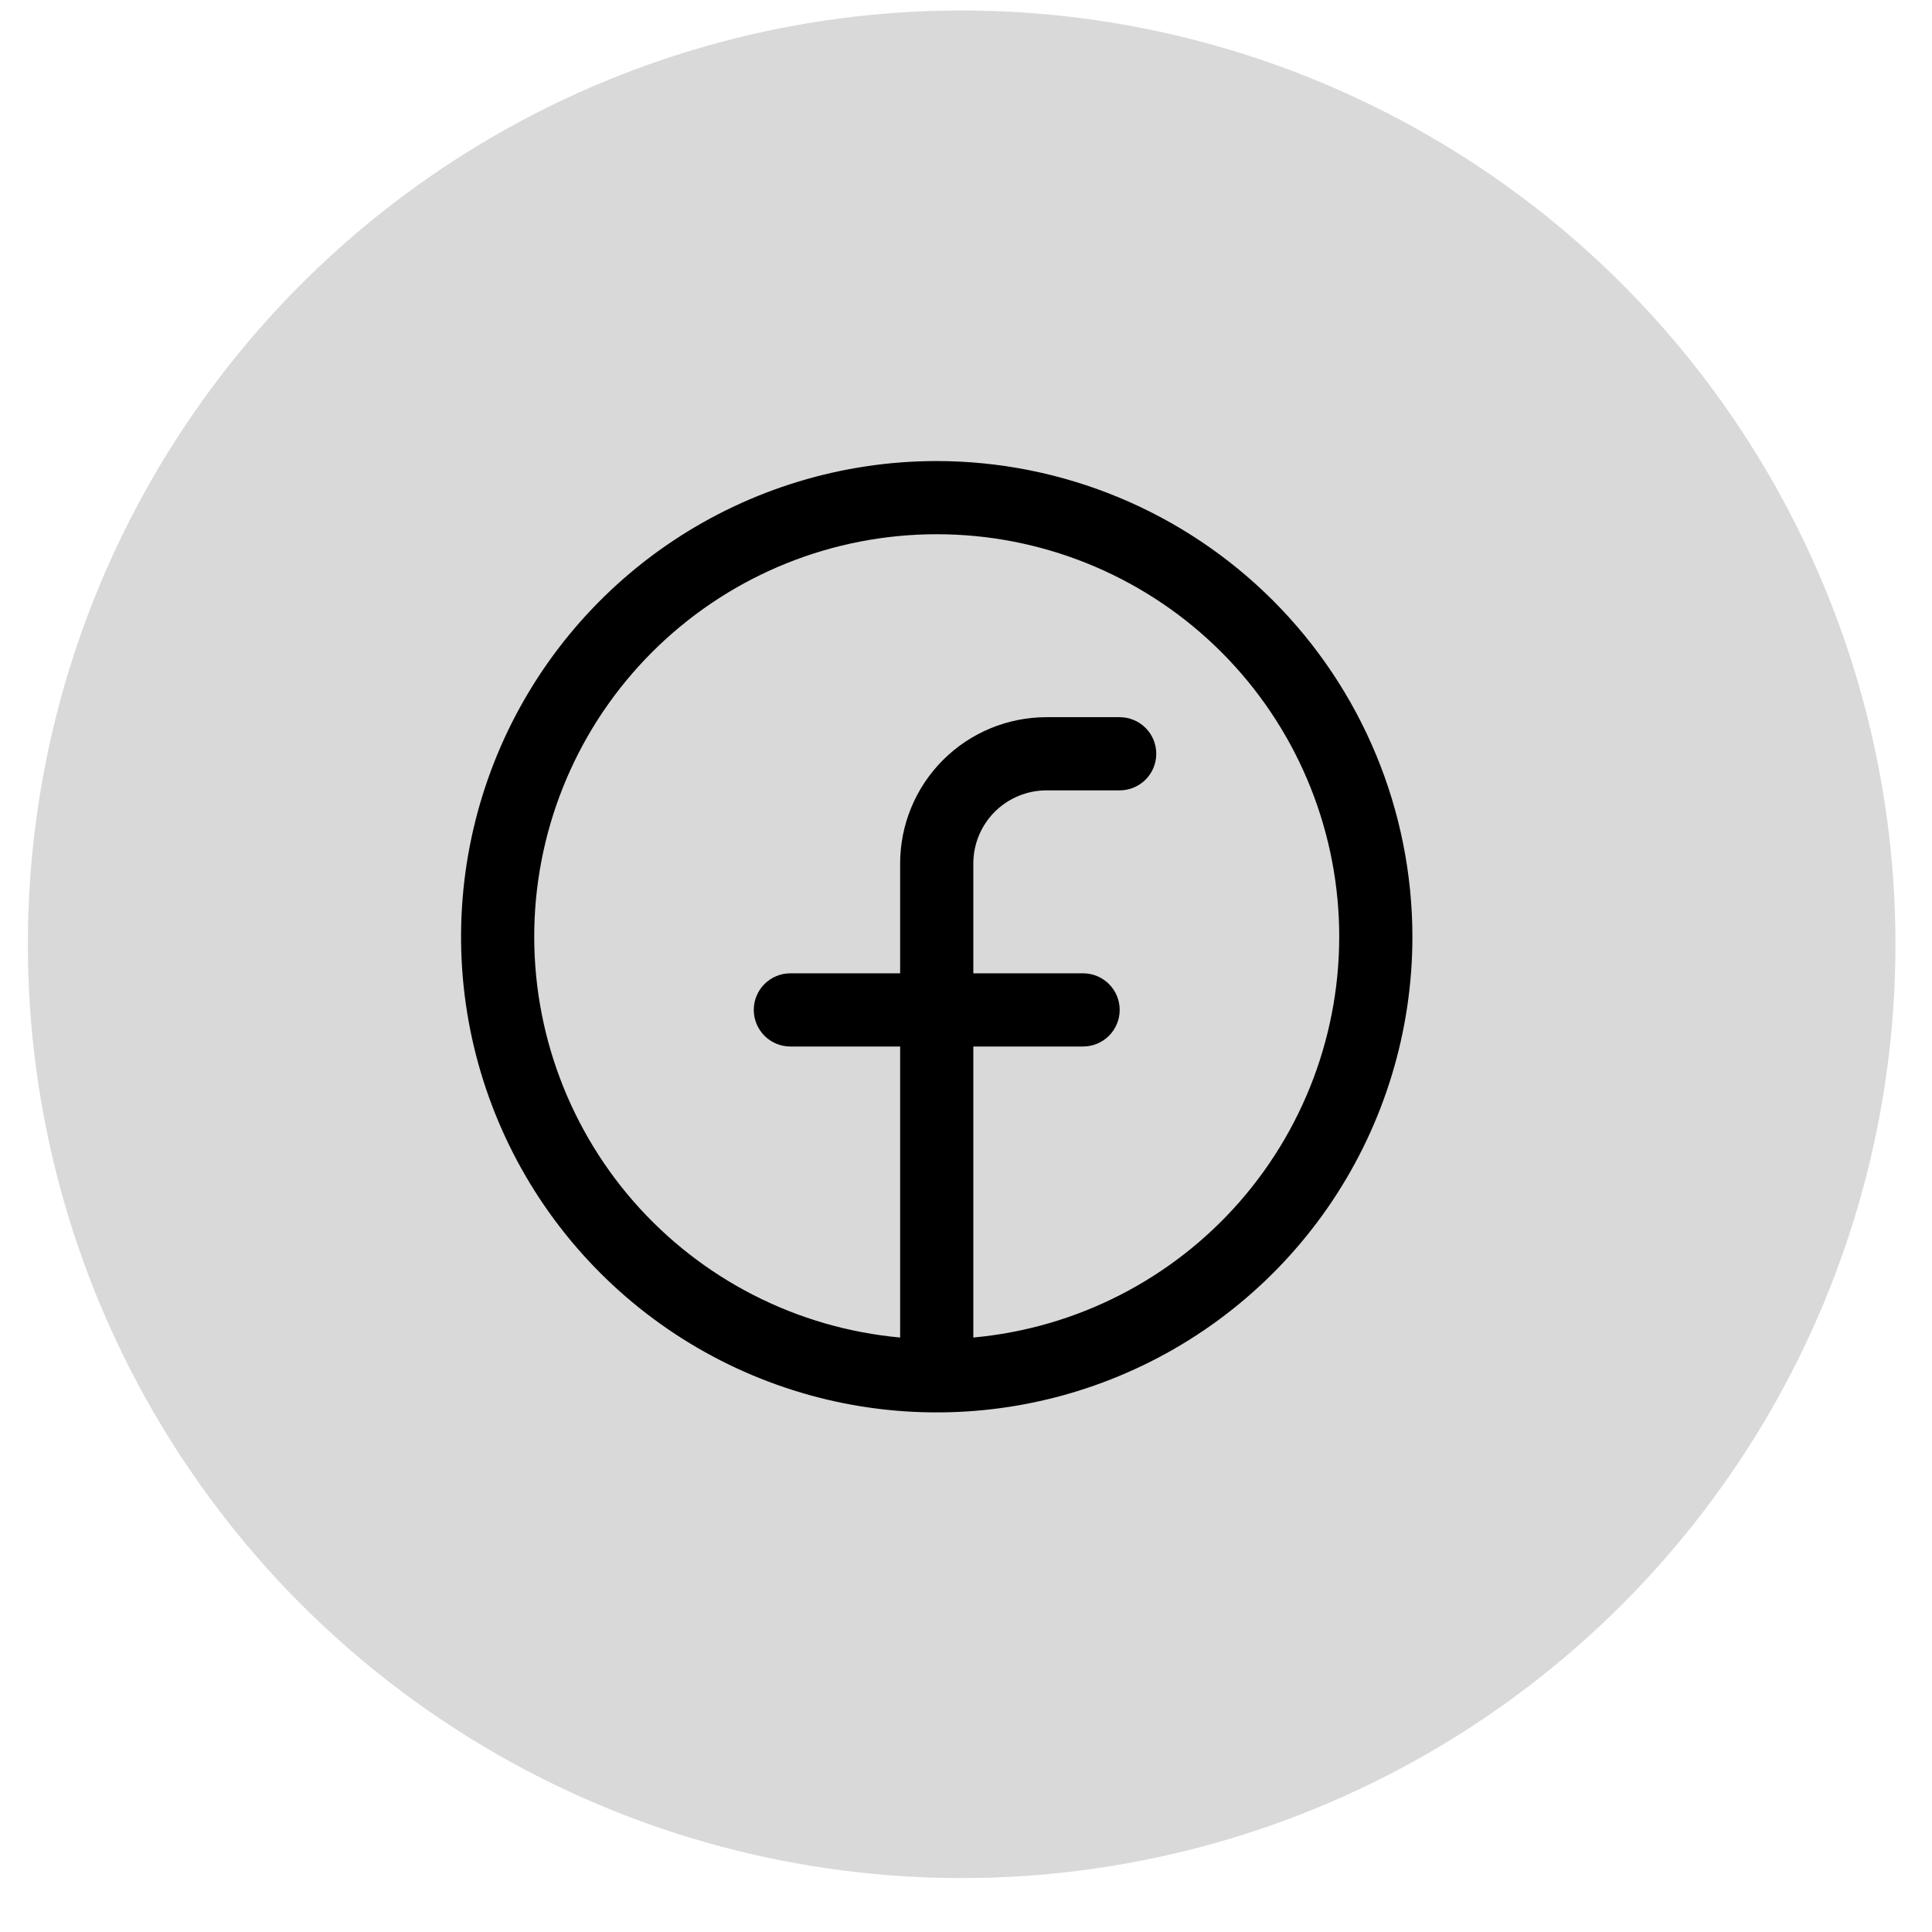
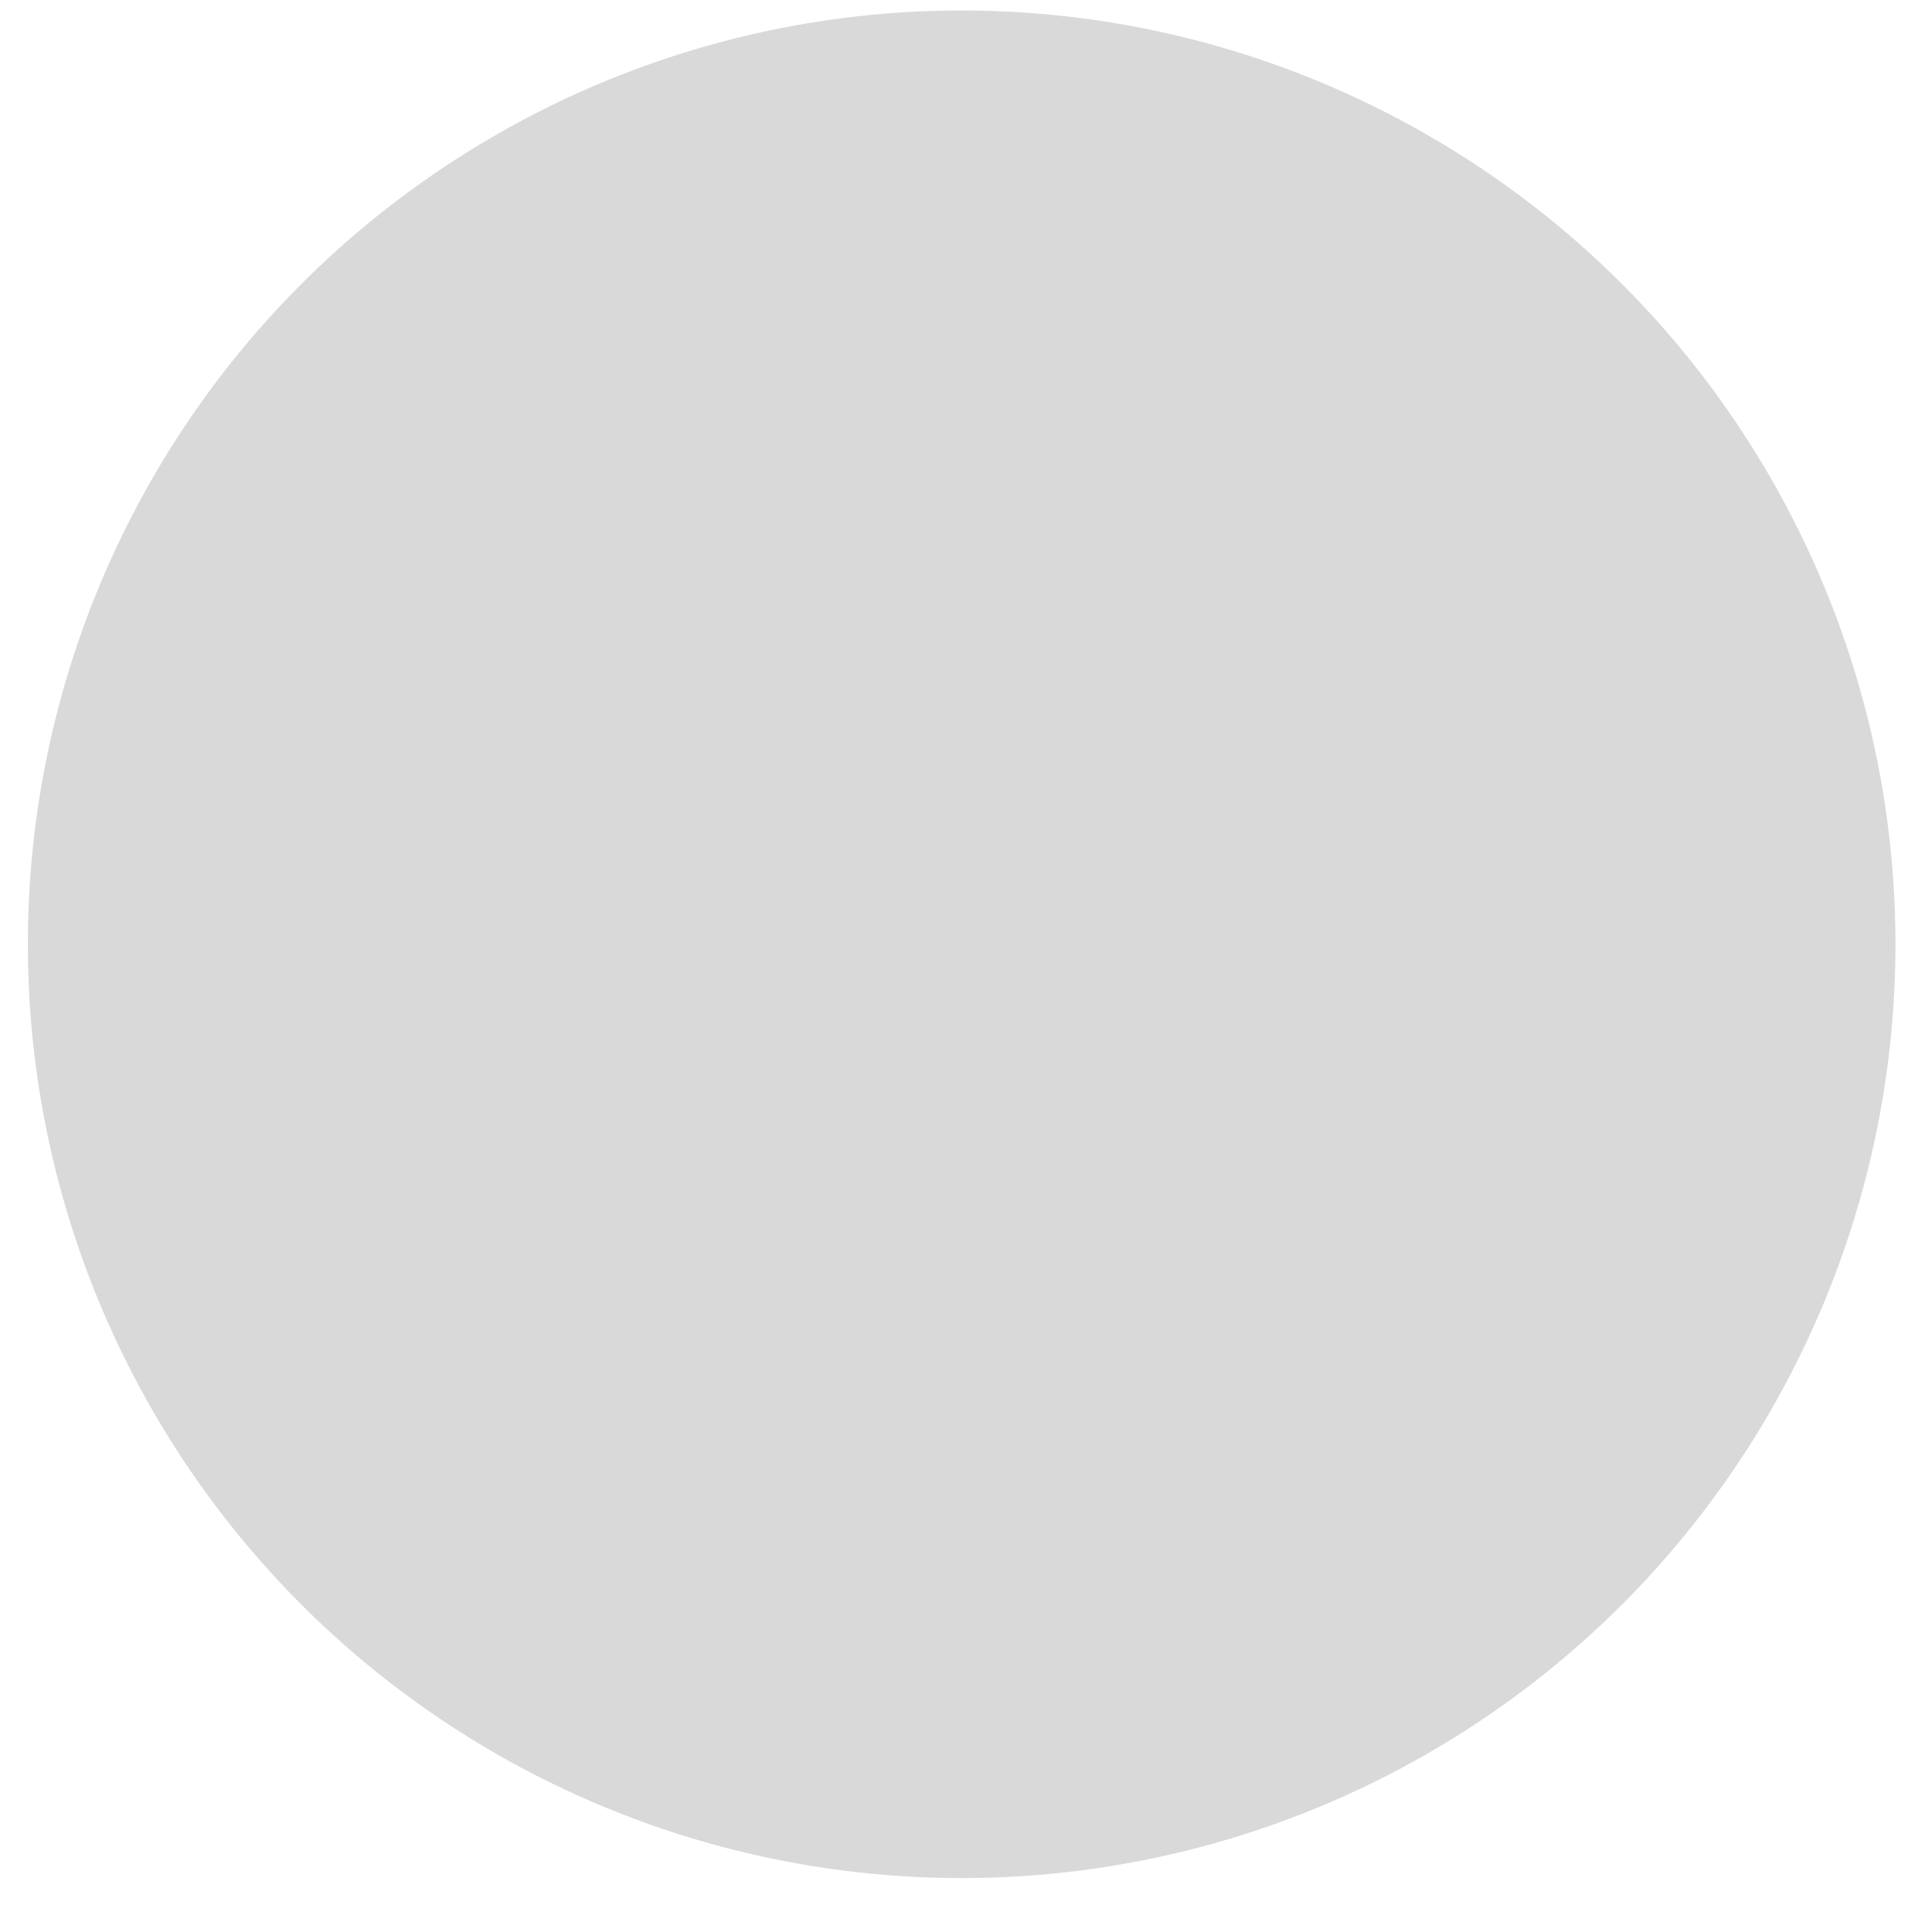
<svg xmlns="http://www.w3.org/2000/svg" width="33" height="33" viewBox="0 0 33 33" fill="none">
  <circle cx="16.426" cy="16.129" r="15.95" fill="#D9D9D9" />
-   <path d="M16 7.875C14.393 7.875 12.822 8.352 11.486 9.244C10.15 10.137 9.108 11.406 8.493 12.891C7.879 14.375 7.718 16.009 8.031 17.585C8.345 19.161 9.118 20.609 10.255 21.745C11.391 22.881 12.839 23.655 14.415 23.969C15.991 24.282 17.625 24.122 19.109 23.506C20.594 22.892 21.863 21.85 22.756 20.514C23.648 19.178 24.125 17.607 24.125 16C24.123 13.846 23.266 11.78 21.743 10.257C20.22 8.734 18.154 7.877 16 7.875ZM16.625 22.846V17.875H18.5C18.666 17.875 18.825 17.809 18.942 17.692C19.059 17.575 19.125 17.416 19.125 17.25C19.125 17.084 19.059 16.925 18.942 16.808C18.825 16.691 18.666 16.625 18.5 16.625H16.625V14.75C16.625 14.418 16.757 14.101 16.991 13.866C17.226 13.632 17.544 13.5 17.875 13.5H19.125C19.291 13.5 19.45 13.434 19.567 13.317C19.684 13.2 19.75 13.041 19.75 12.875C19.75 12.709 19.684 12.55 19.567 12.433C19.45 12.316 19.291 12.25 19.125 12.25H17.875C17.212 12.25 16.576 12.513 16.107 12.982C15.638 13.451 15.375 14.087 15.375 14.75V16.625H13.5C13.334 16.625 13.175 16.691 13.058 16.808C12.941 16.925 12.875 17.084 12.875 17.25C12.875 17.416 12.941 17.575 13.058 17.692C13.175 17.809 13.334 17.875 13.5 17.875H15.375V22.846C13.613 22.685 11.981 21.851 10.818 20.518C9.656 19.184 9.052 17.454 9.132 15.687C9.213 13.919 9.971 12.251 11.251 11.029C12.53 9.807 14.231 9.125 16 9.125C17.769 9.125 19.47 9.807 20.75 11.029C22.029 12.251 22.787 13.919 22.868 15.687C22.948 17.454 22.344 19.184 21.182 20.518C20.019 21.851 18.387 22.685 16.625 22.846Z" fill="black" />
</svg>